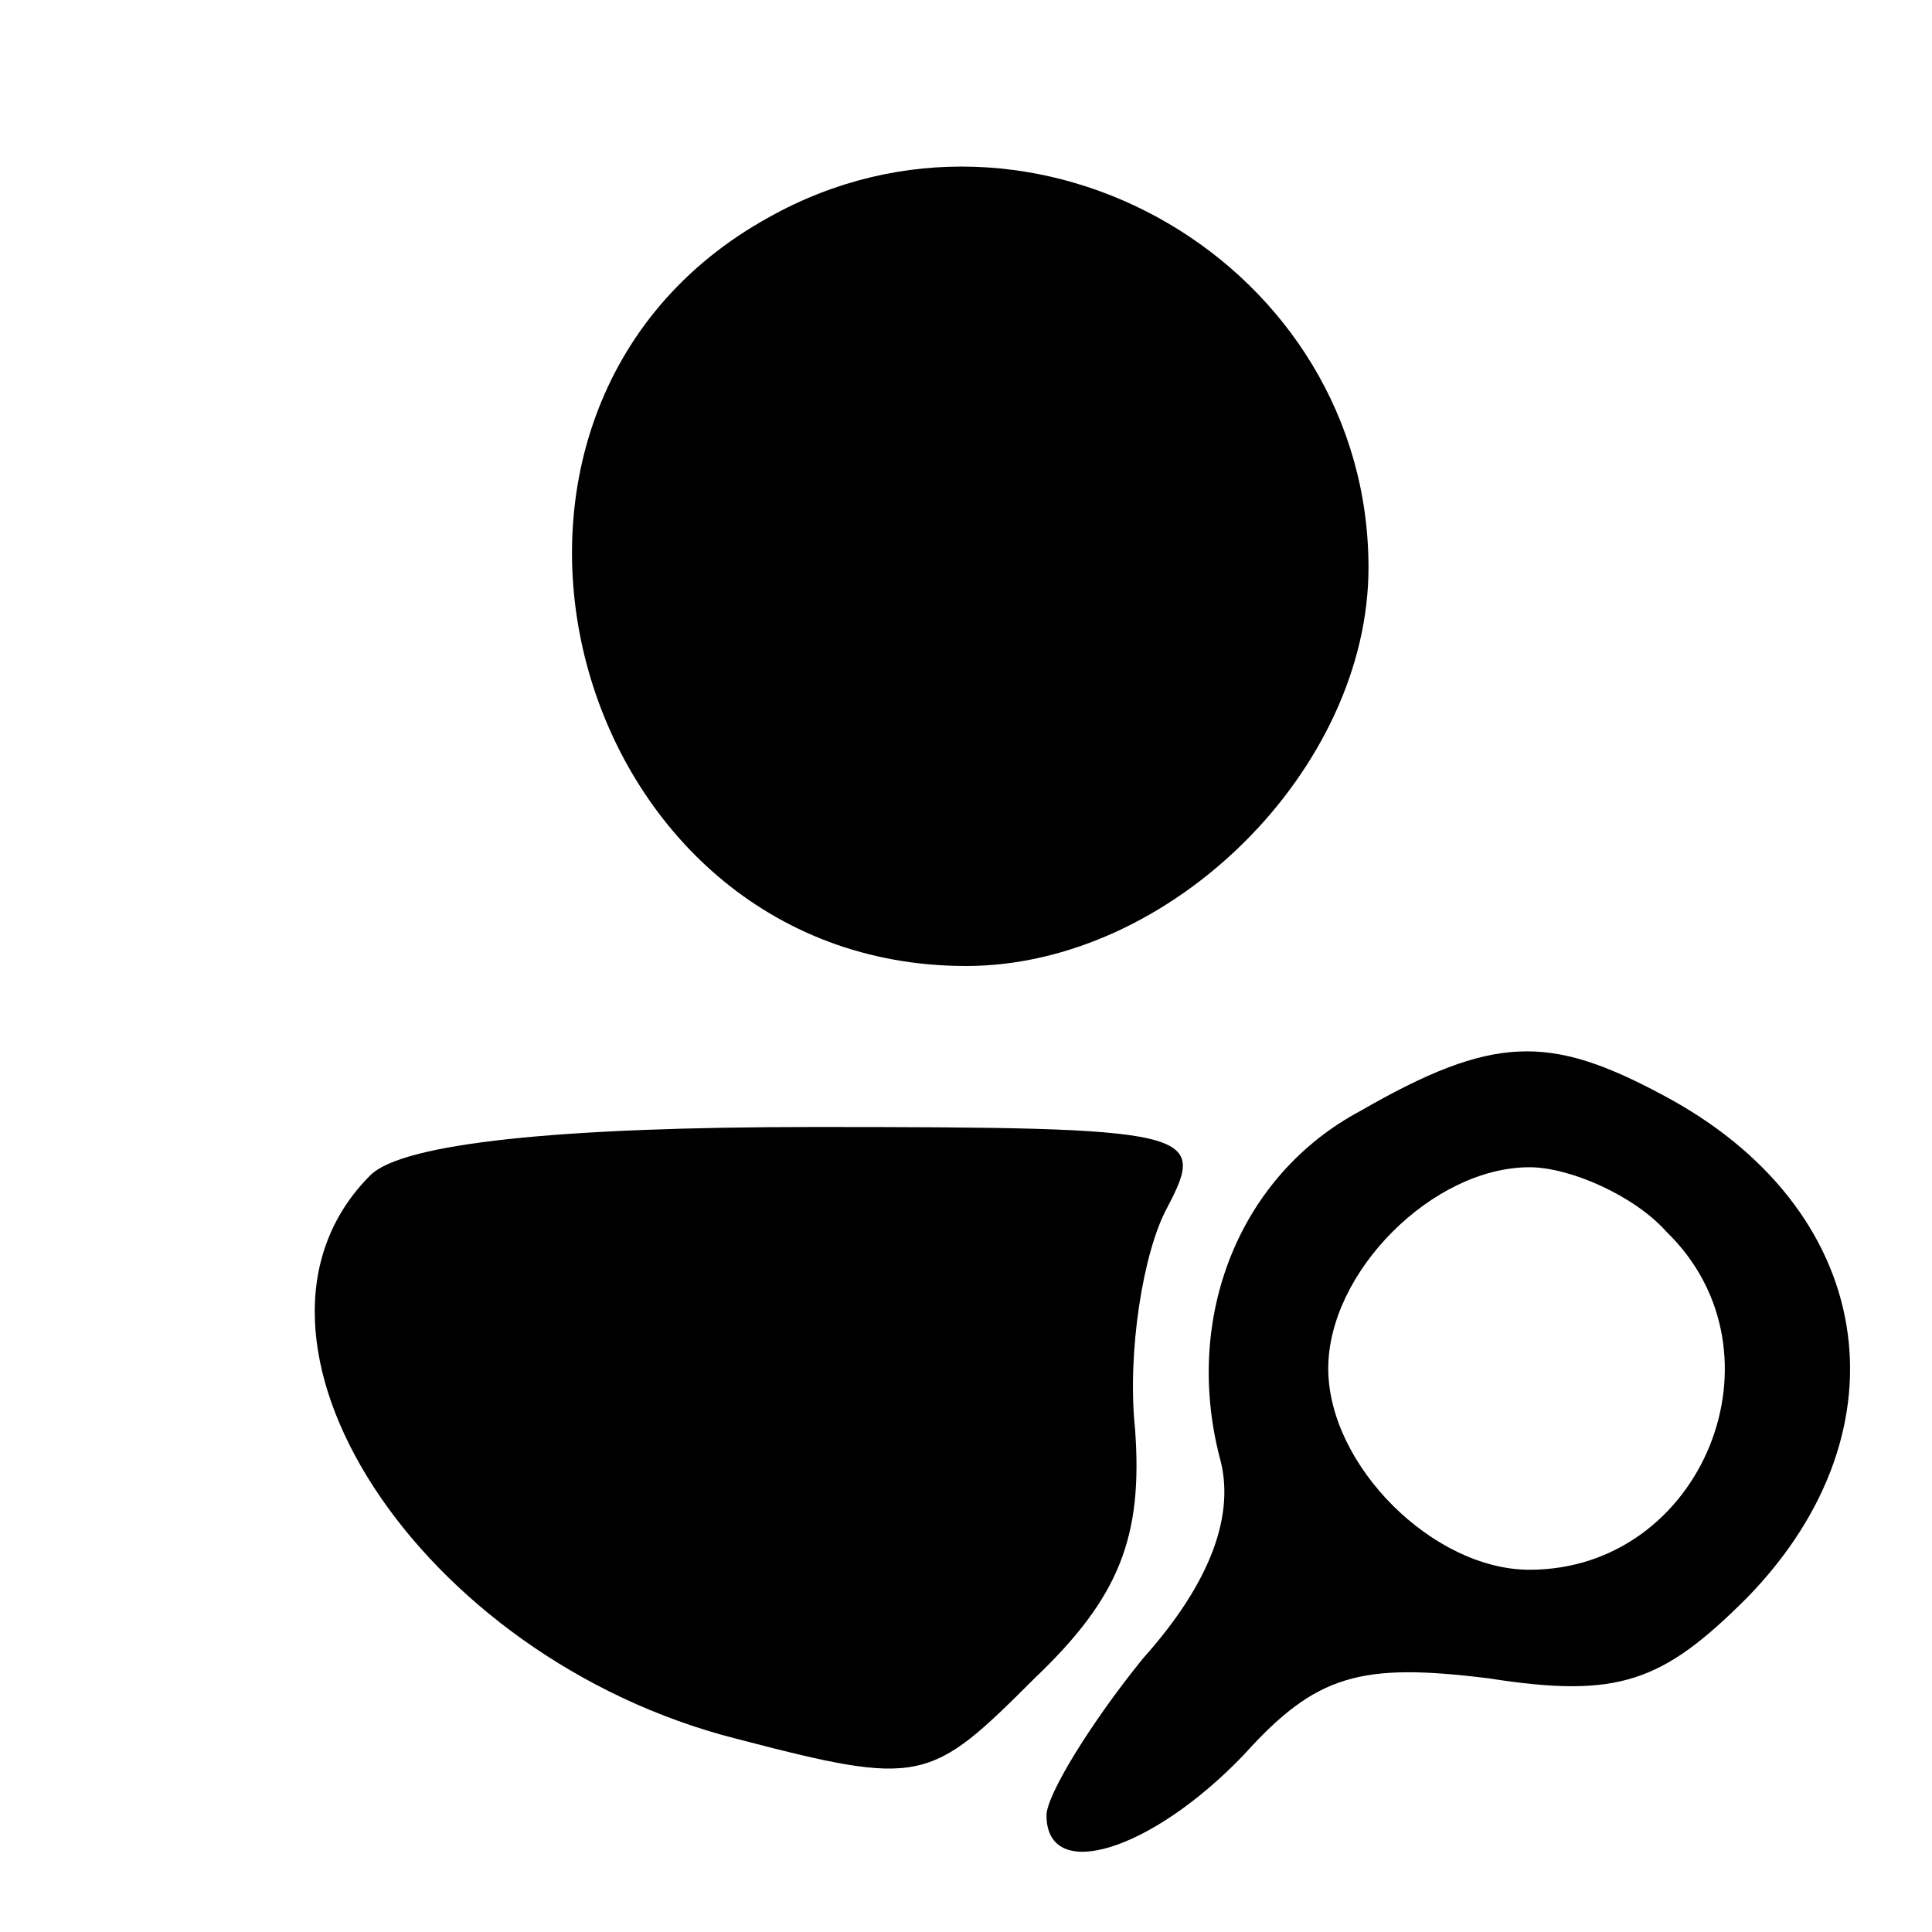
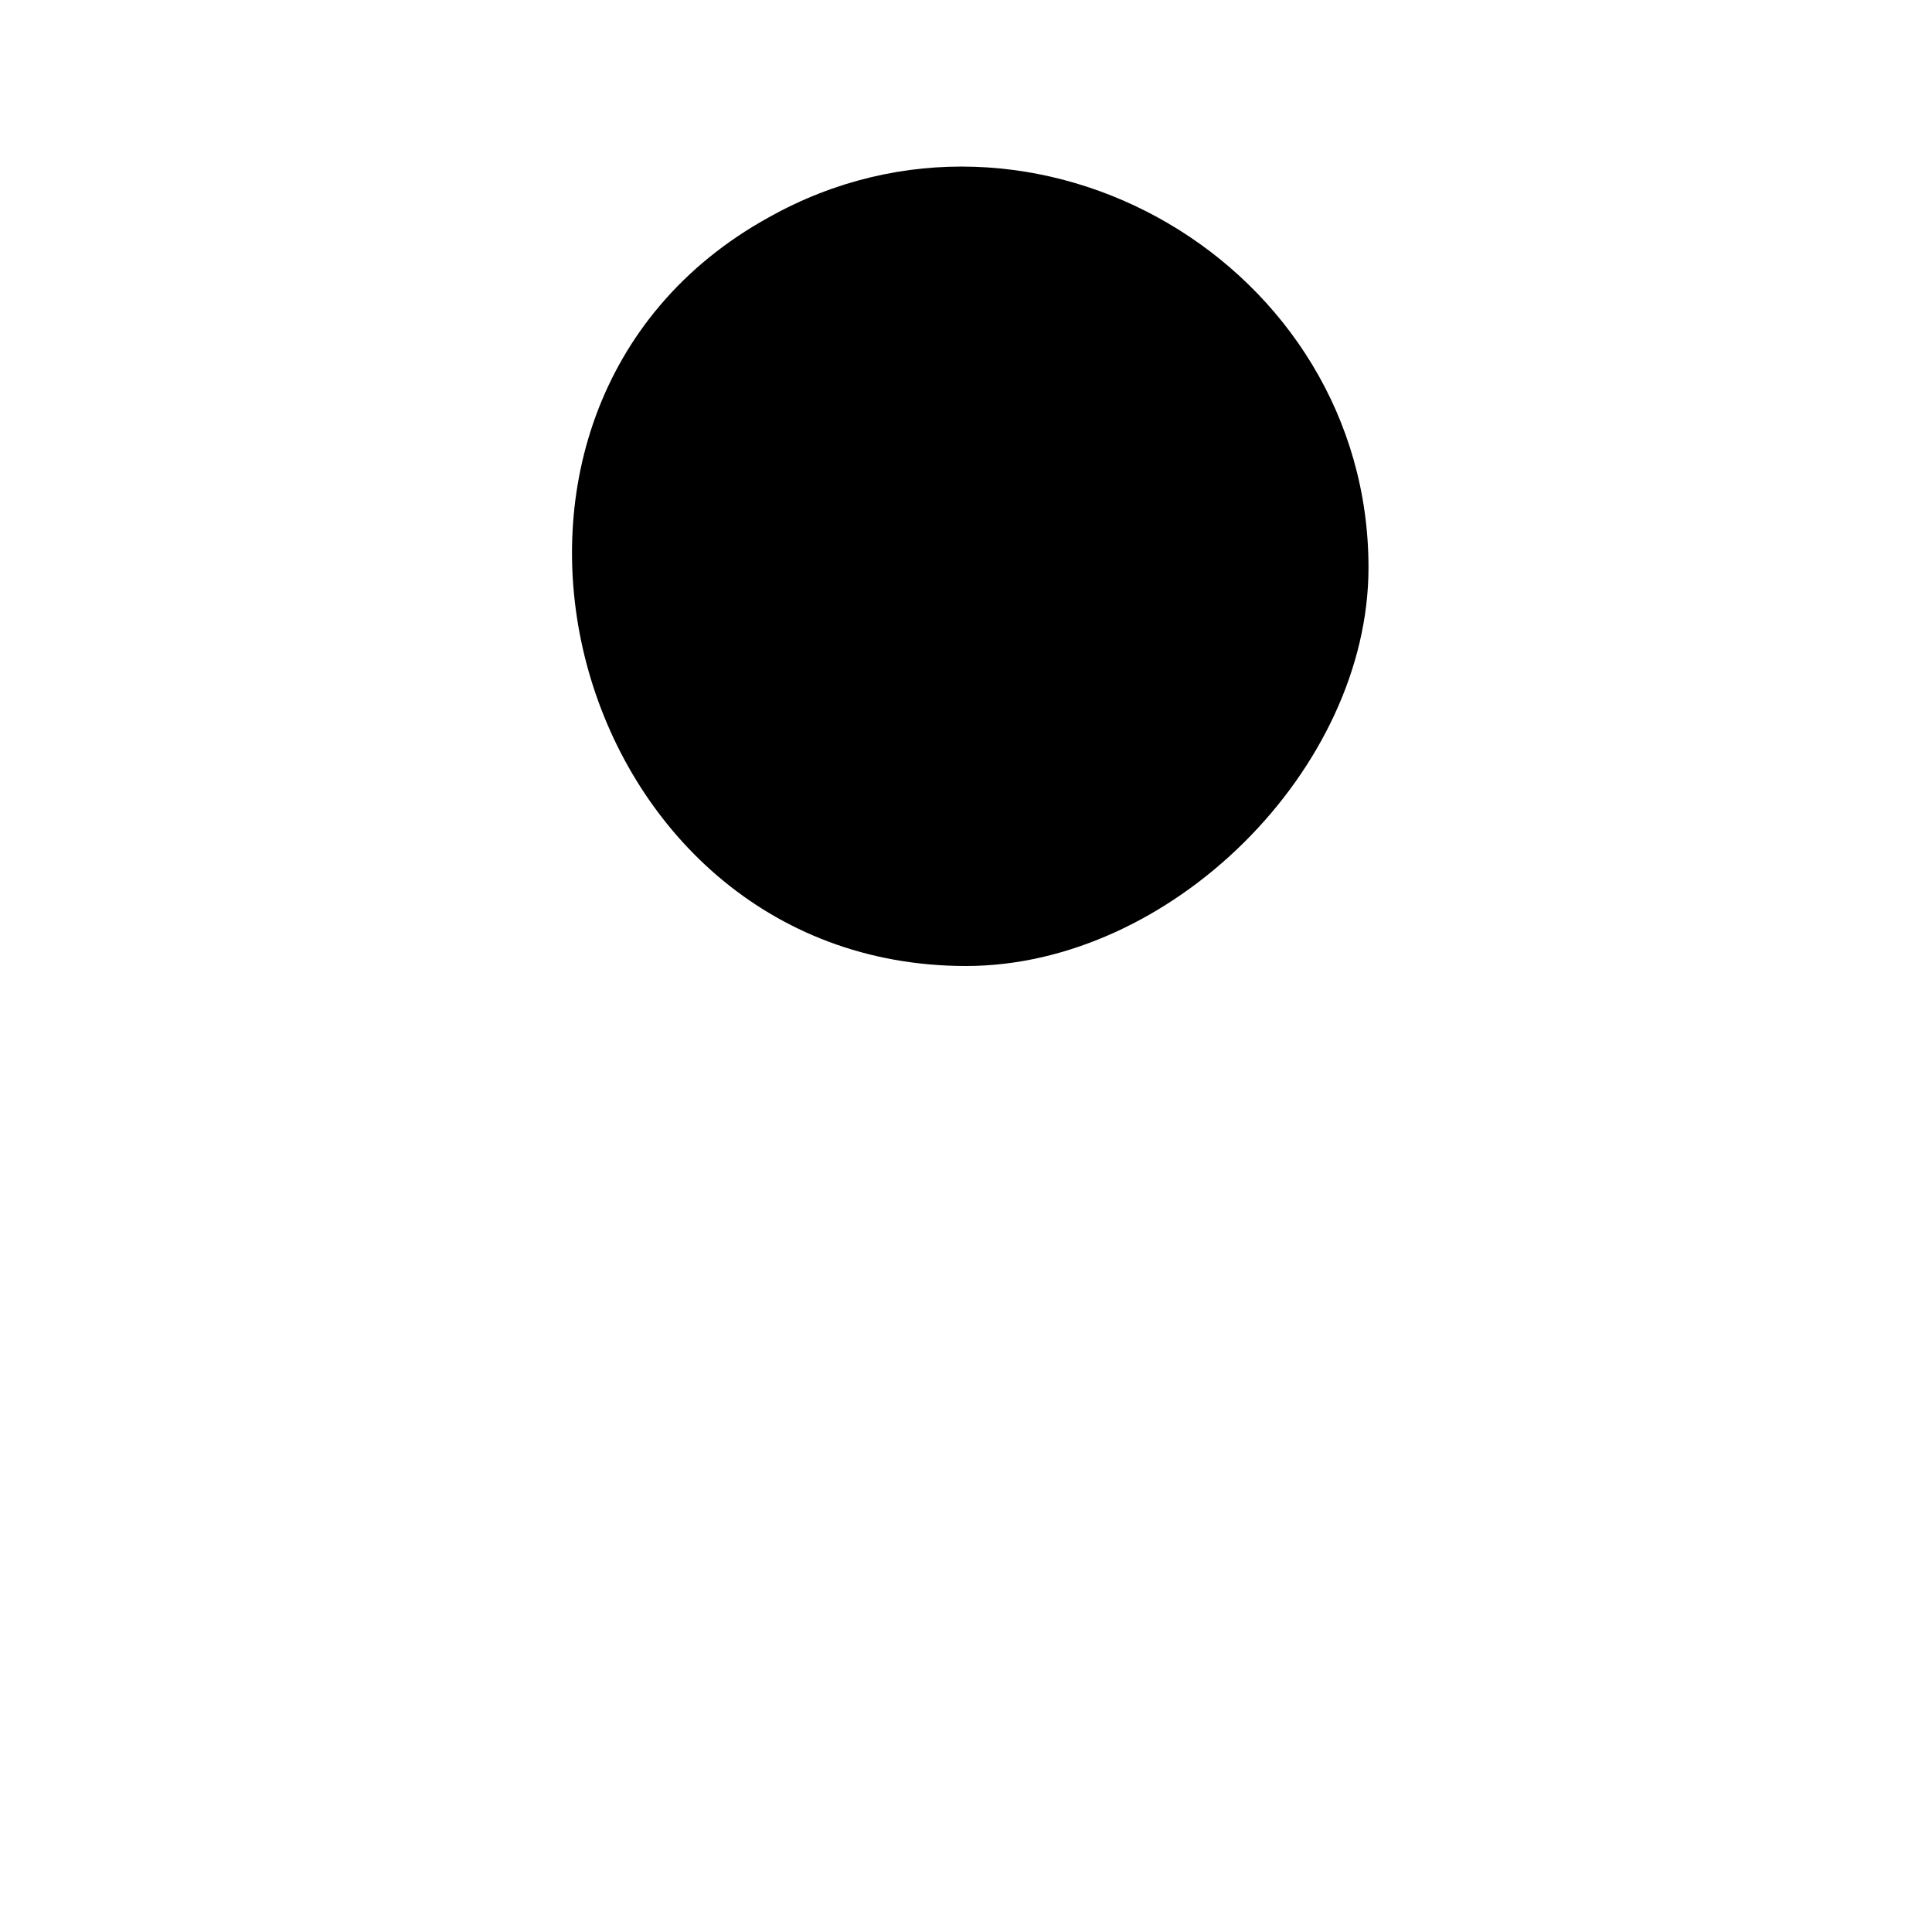
<svg xmlns="http://www.w3.org/2000/svg" version="1.0" width="48pt" height="48pt" viewBox="0 0 48 48" preserveAspectRatio="xMidYMid meet">
  <g transform="translate(0,48) scale(0.1,-0.1)" fill="#000000" stroke="none">
-     <path d="M191 426 c-87 -48 -50 -186 49 -186 51 0 100 49 100 99 0 75 -83 124 -149 87z" />
-     <path d="M338 204 c-30 -16 -44 -51 -35 -86 4 -14 -2 -31 -19 -50 -13 -16 -24 -34 -24 -39 0 -17 26 -9 49 15 18 20 29 23 61 19 32 -5 43 -1 64 20 41 42 32 97 -21 125 -28 15 -42 15 -75 -4z m76 -30 c31 -30 9 -84 -34 -84 -24 0 -50 26 -50 50 0 24 26 50 50 50 10 0 26 -7 34 -16z" />
-     <path d="M92 188 c-40 -40 12 -120 91 -140 46 -12 48 -11 74 15 21 20 27 35 25 62 -2 19 2 44 8 55 10 19 7 20 -88 20 -63 0 -102 -4 -110 -12z" />
+     <path d="M191 426 c-87 -48 -50 -186 49 -186 51 0 100 49 100 99 0 75 -83 124 -149 87" />
  </g>
</svg>